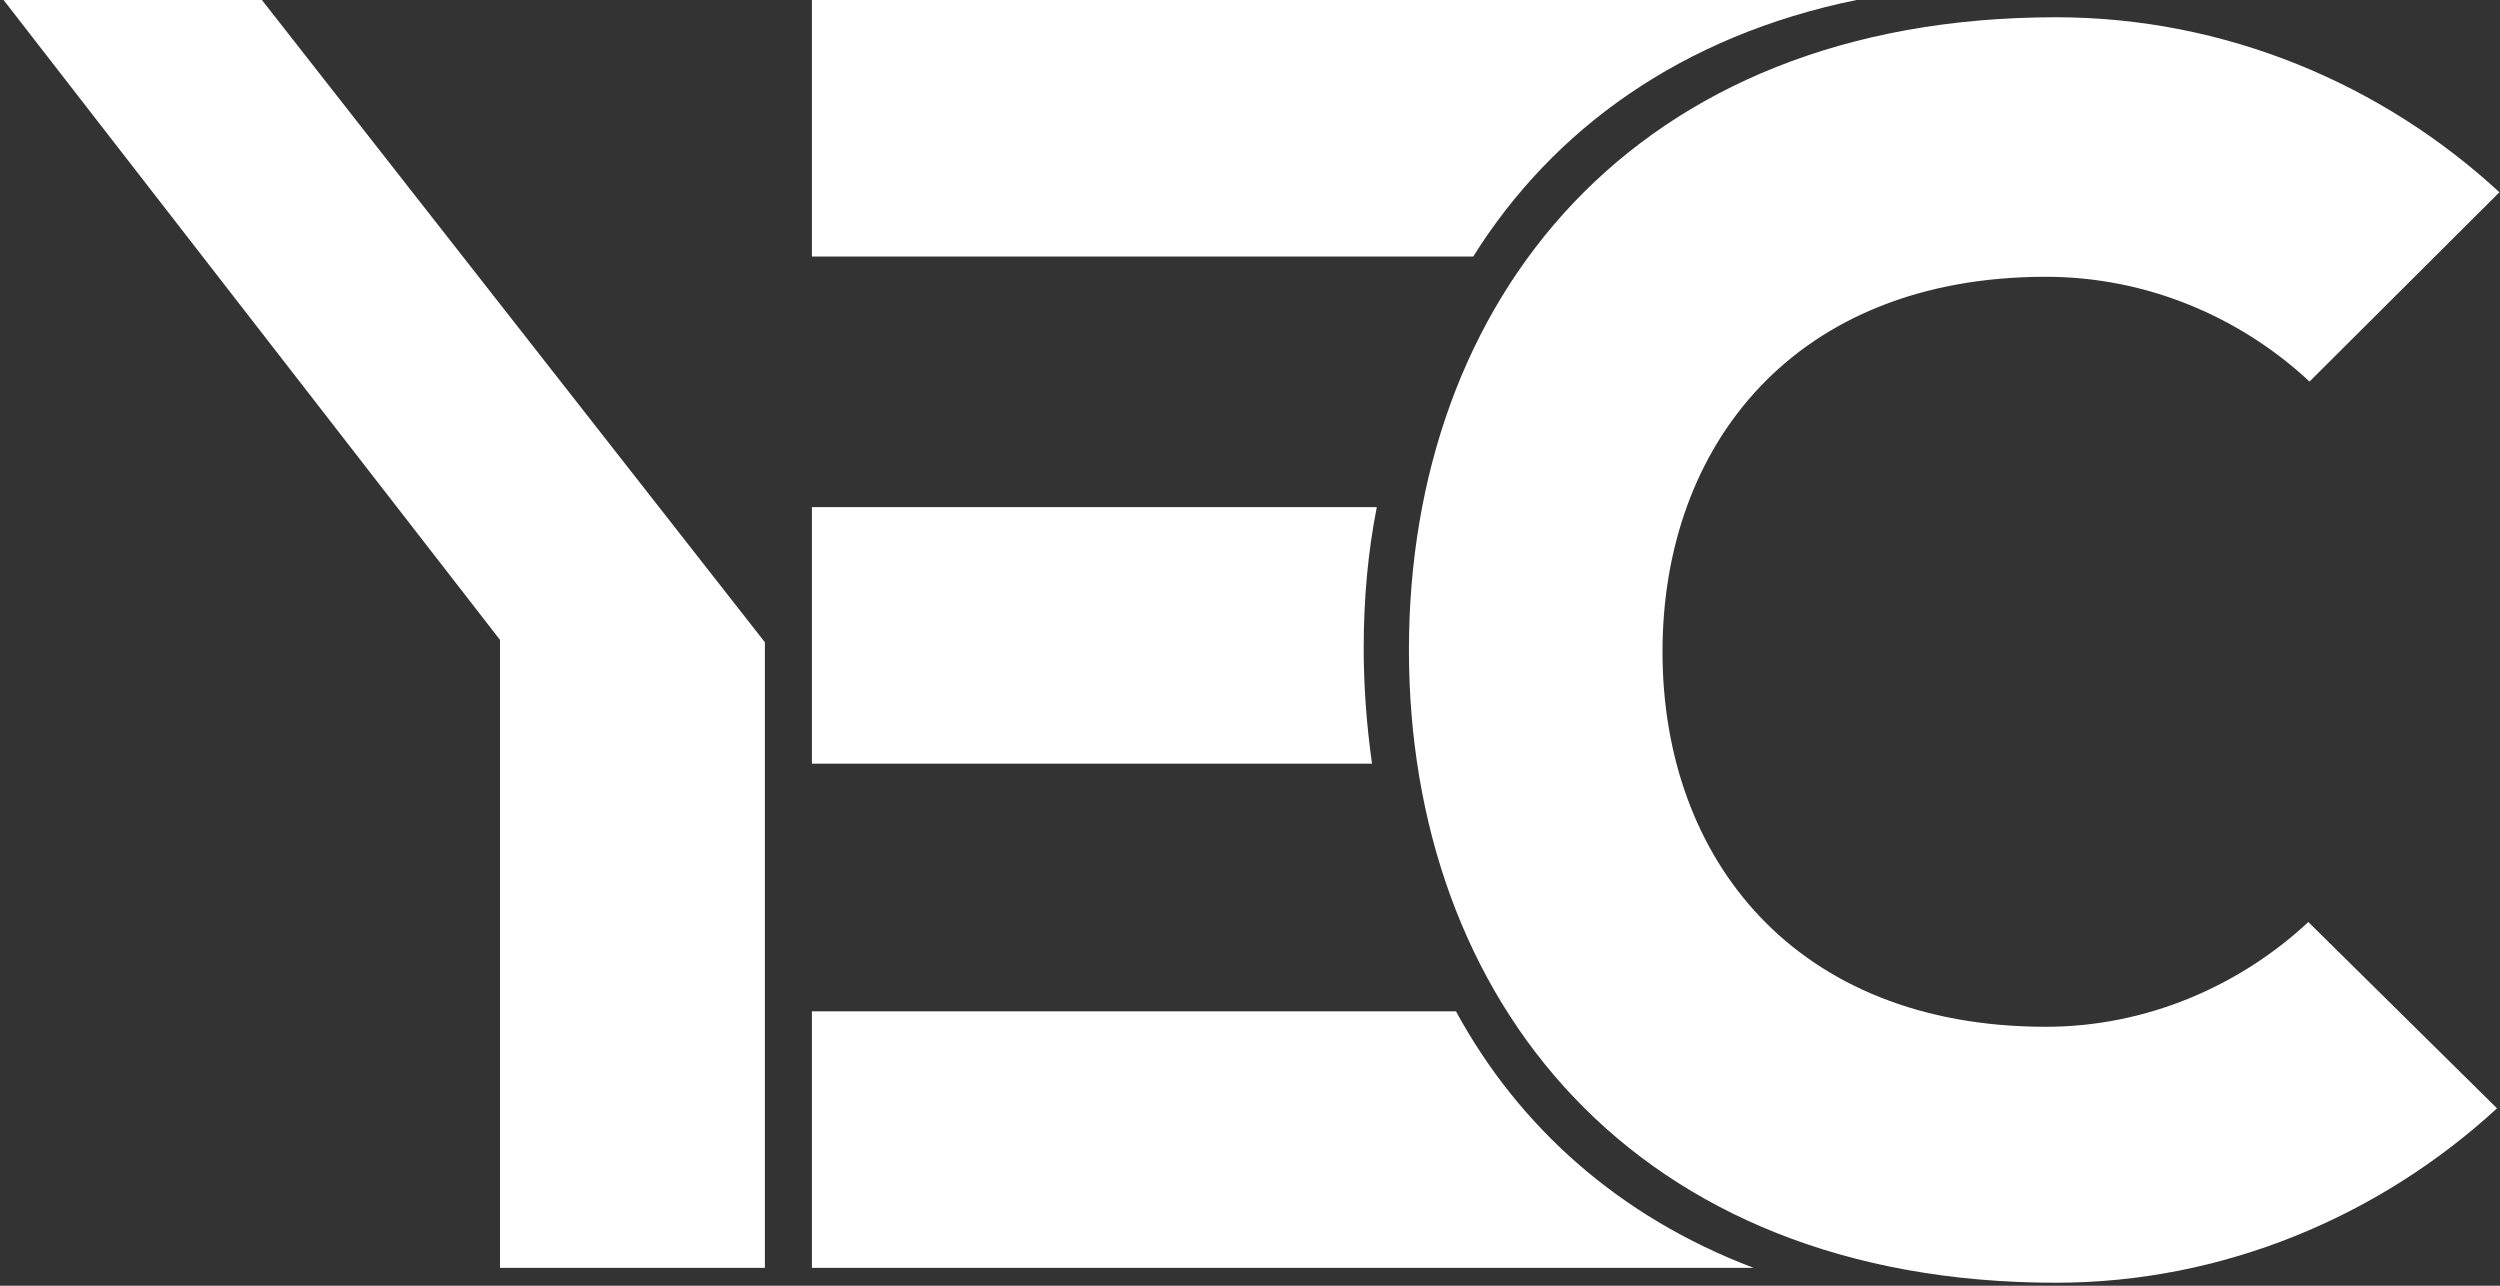
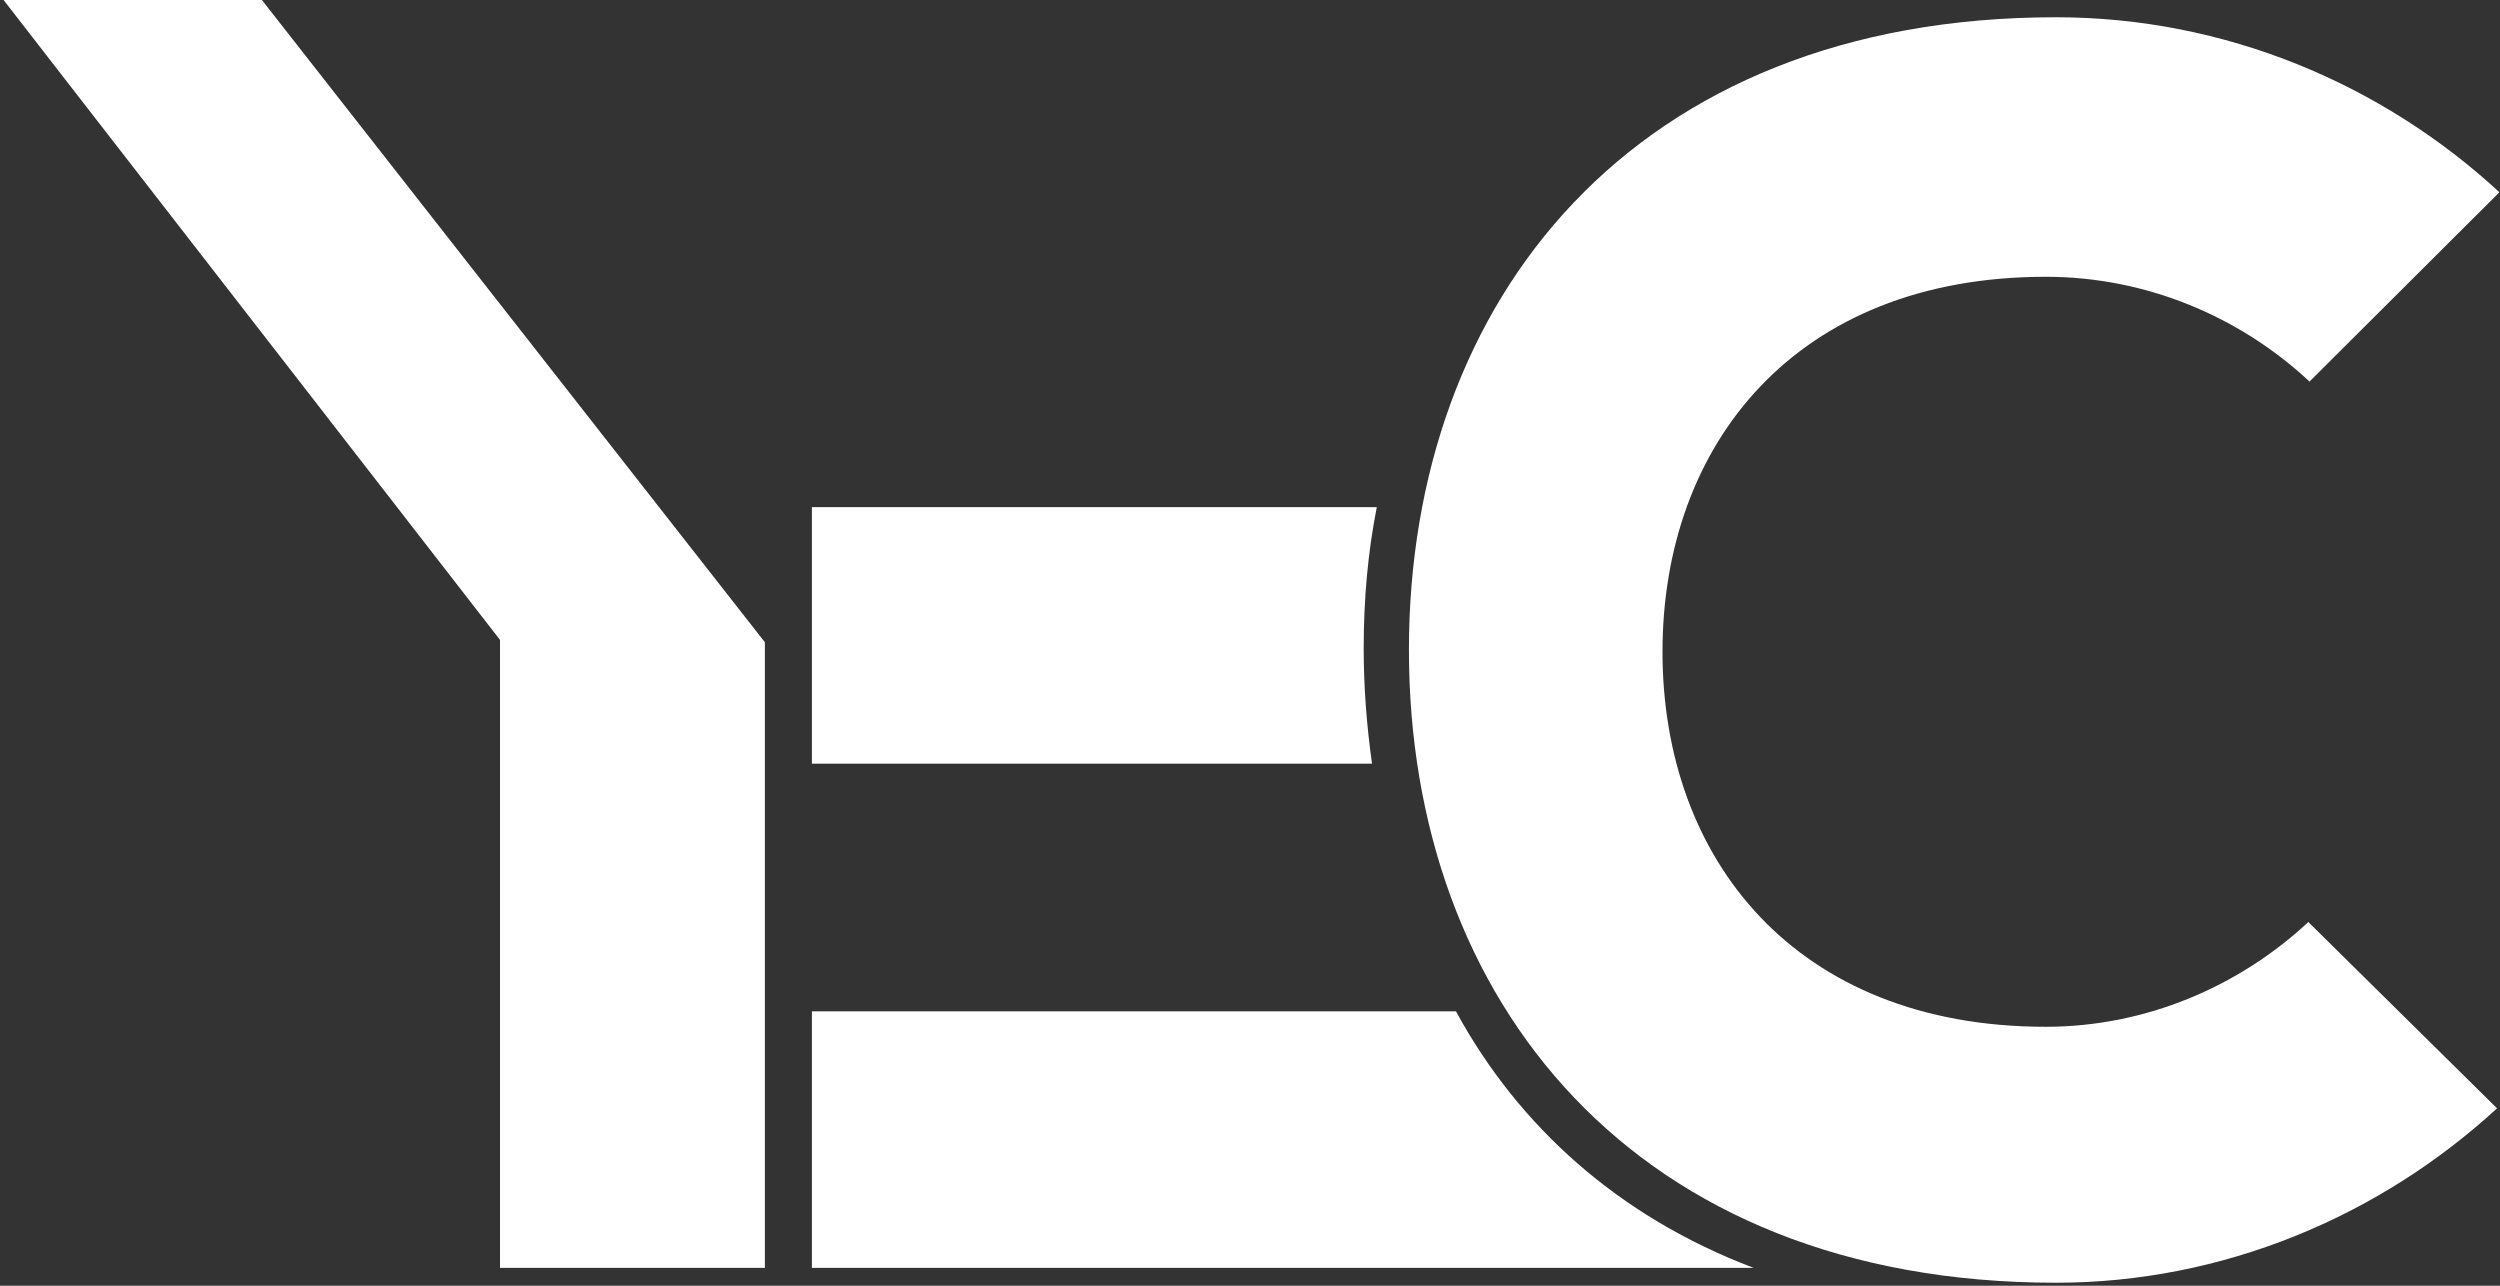
<svg xmlns="http://www.w3.org/2000/svg" width="420" height="216" viewBox="0 0 420 216" fill="none">
  <rect x="0" y="0" width="420" height="216" fill="#333333" stroke="none" />
  <path d="M0.6 0H44L128.5 107.9V213H84V107.5L0.6 0Z" fill="white" />
  <path d="M387.8 154.9C376.1 165.8 360.4 172.5 343.7 172.5C301.6 172.5 279.3 144.3 279.3 109.5C279.3 74.7 301.6 46.5 343.7 46.5C360.6 46.5 376.3 53.2 388 64.1L419.9 32.3C400.2 14.1 373.8 2.9 345.4 2.9C274.3 2.9 236.7 50.5 236.7 109.2C236.7 167.9 274.4 215.5 345.4 215.5C373.4 215.5 399.7 204.4 419.5 186.2L387.8 154.9Z" fill="white" />
  <path d="M244.6 169.9H136.4V213H294.6C271.9 204.4 255.1 189.2 244.6 169.9Z" fill="white" />
  <path d="M229.1 108.9C229.1 100.7 229.8 92.8 231.3 85.2H136.4V128.3H230.5C229.6 121.9 229.1 115.5 229.1 108.9Z" fill="white" />
-   <path d="M311.9 0H136.4V43.1H247.5C260.9 21.7 282.5 6 311.9 0Z" fill="white" />
</svg>